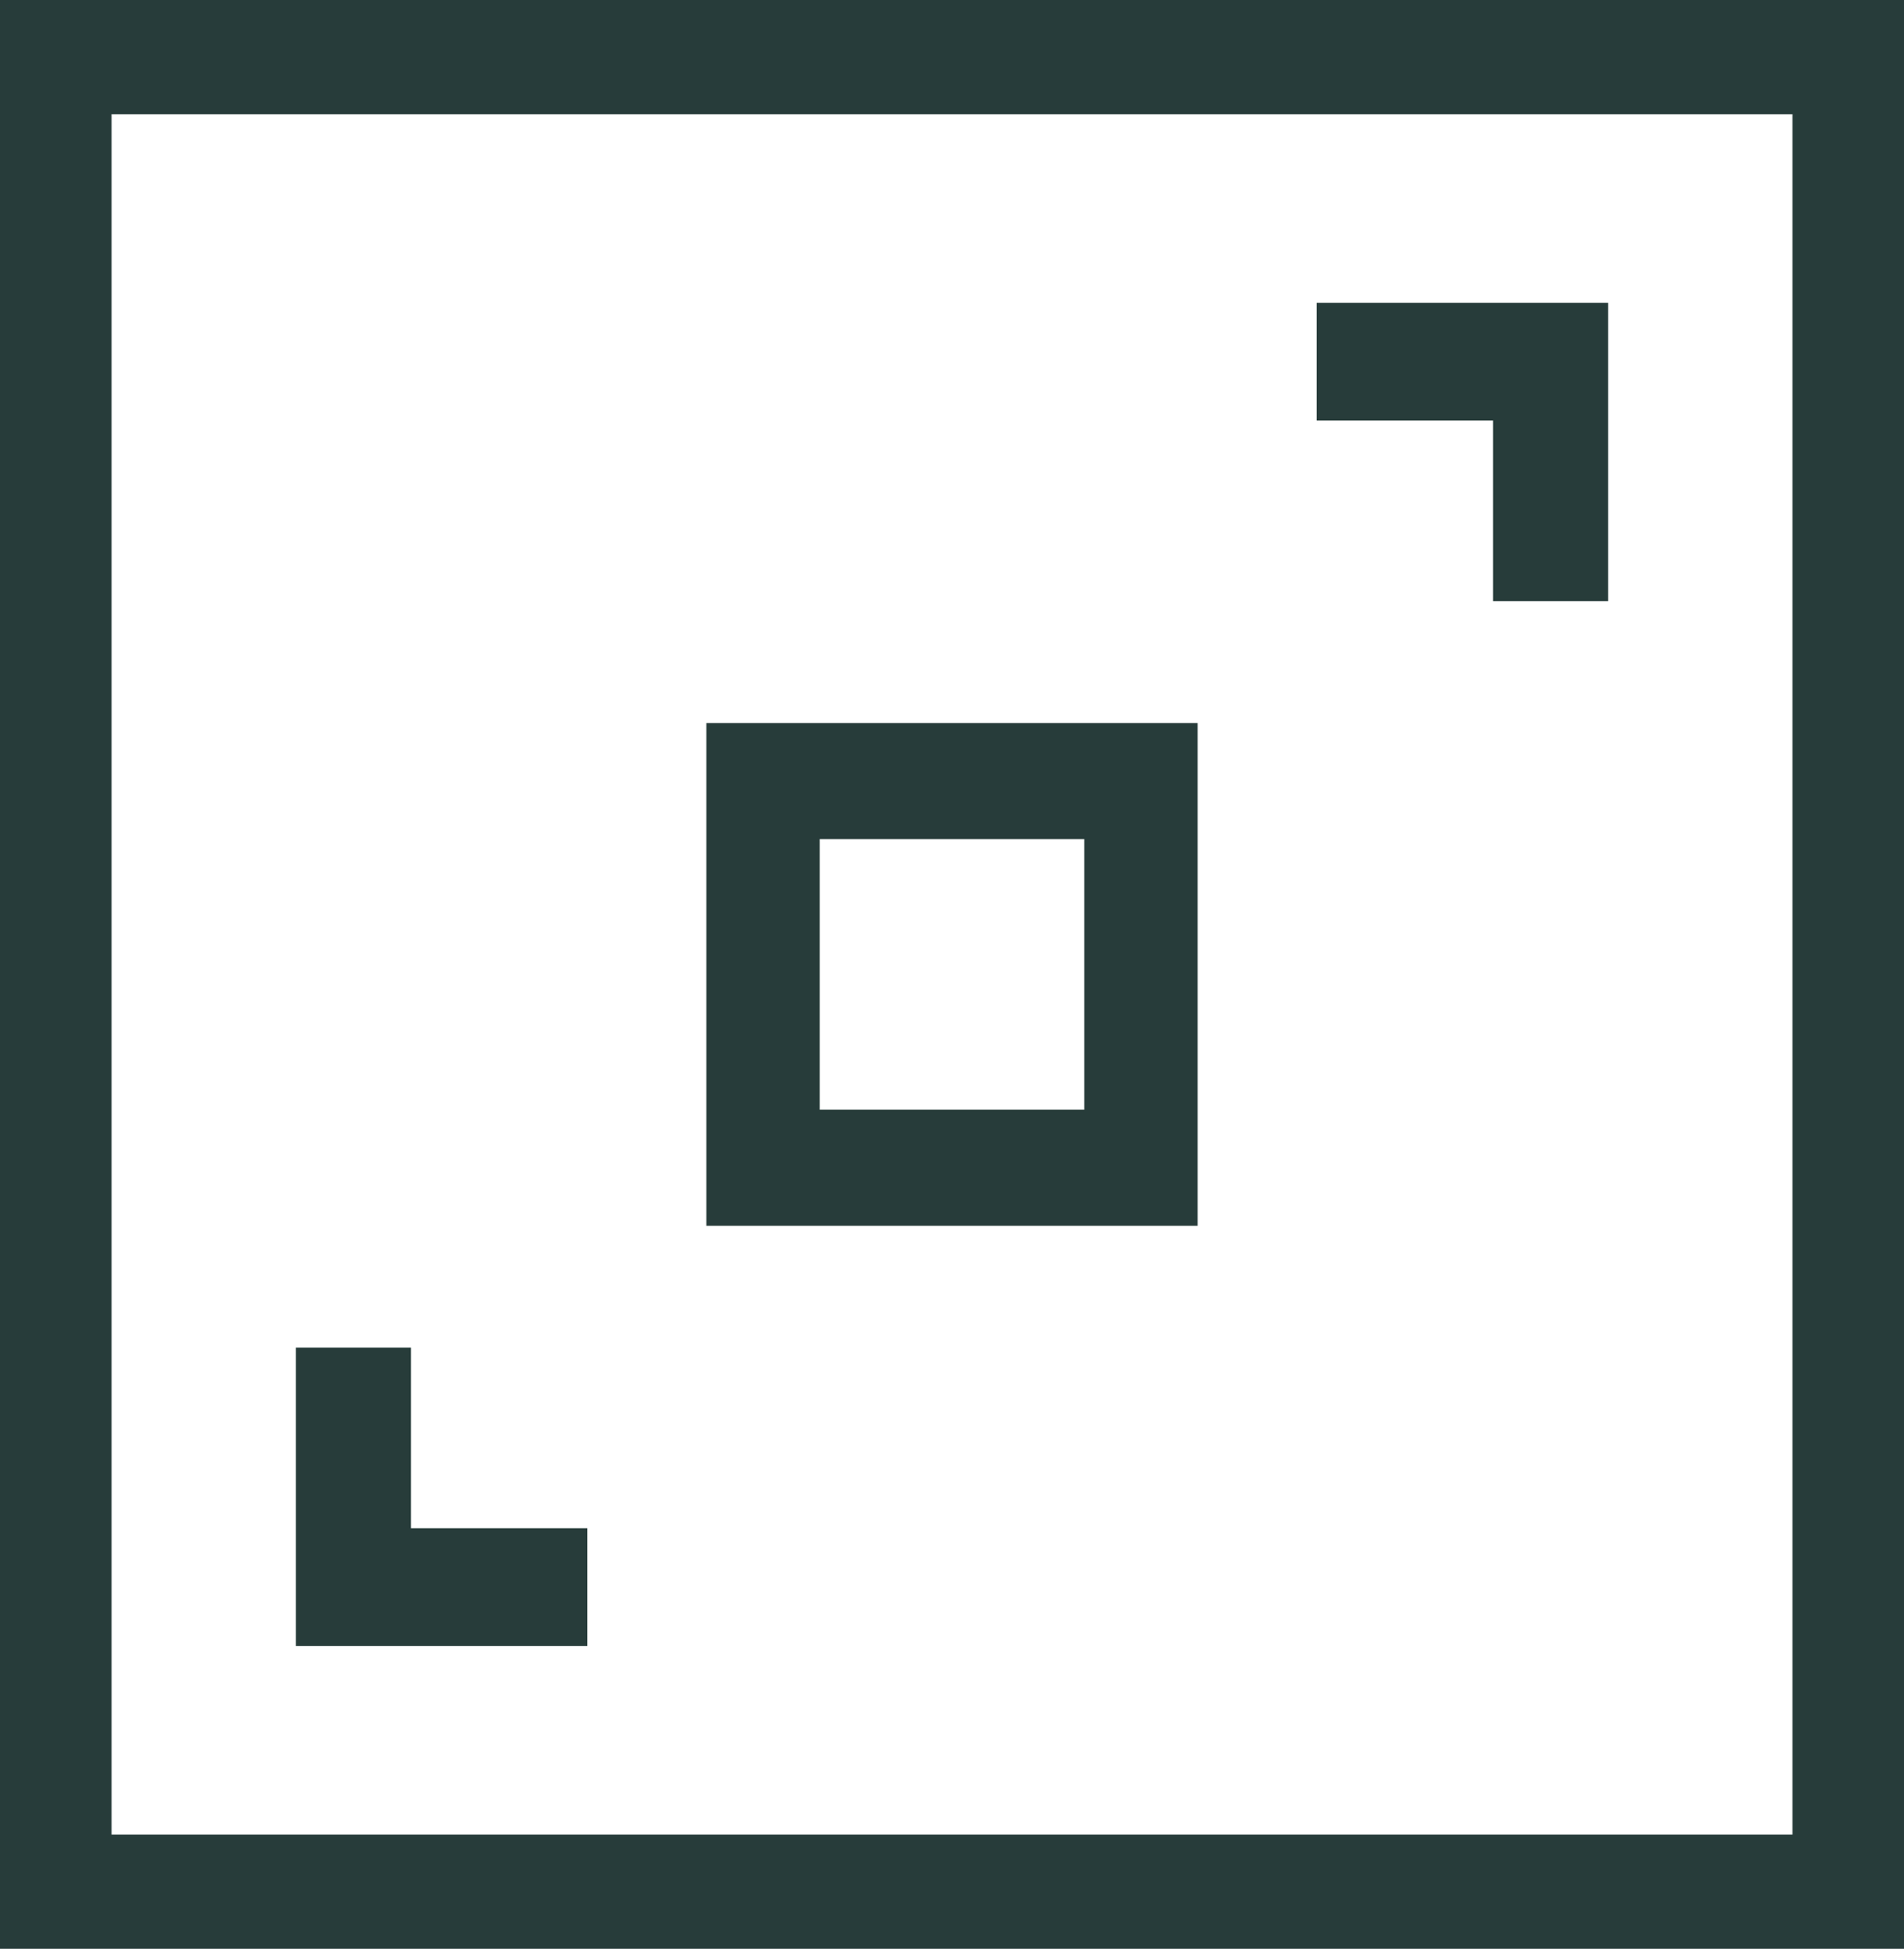
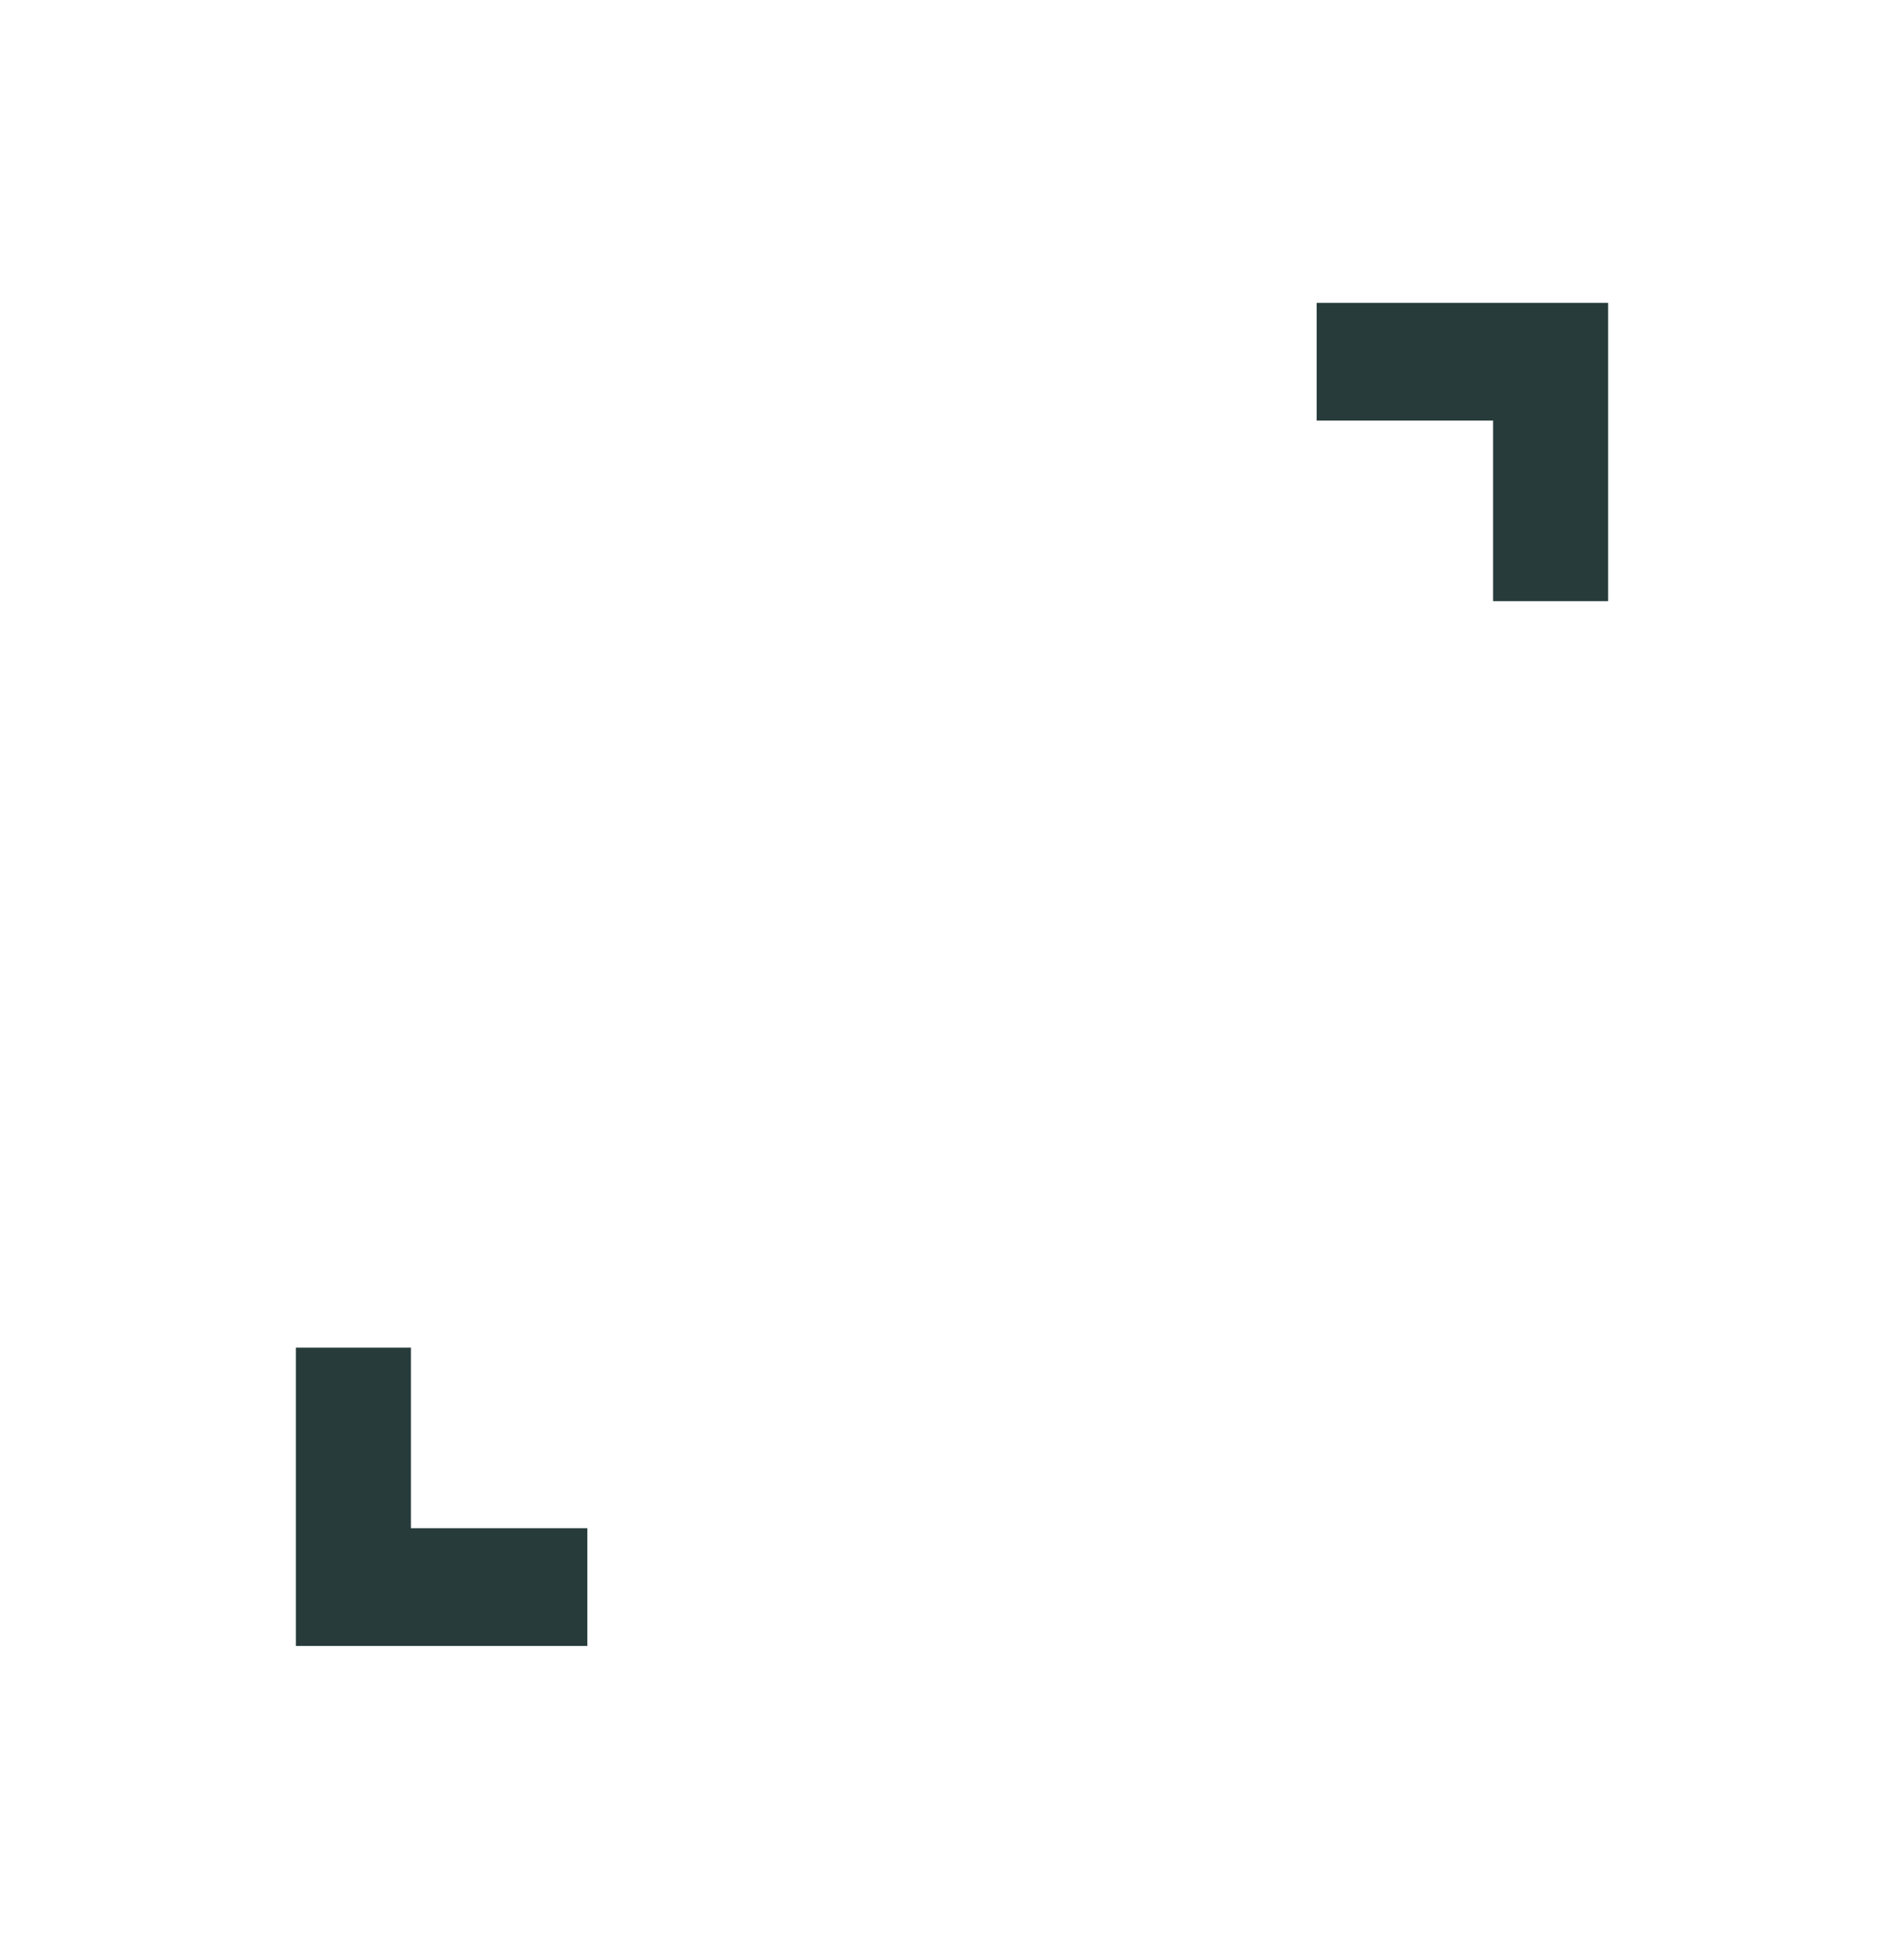
<svg xmlns="http://www.w3.org/2000/svg" id="ad24c4ff-32be-4758-b050-cd3de8b0d26e" data-name="Ebene 1" width="72.55" height="74.255" viewBox="0 0 72.55 74.255">
  <defs>
    <style>      .e68a4653-1b73-4d1f-a9d8-10540e35c624 {        fill: #273c3a;      }    </style>
  </defs>
-   <path class="e68a4653-1b73-4d1f-a9d8-10540e35c624" d="M325.783,388.214h64.049v65.553h-64.049Zm-4.251,69.904h72.55V383.863h-72.55Z" transform="translate(-321.532 -383.863)" />
  <polygon class="e68a4653-1b73-4d1f-a9d8-10540e35c624" points="22.381 58.229 15.658 58.229 15.658 51.349 11.274 51.349 11.274 62.716 22.381 62.716 22.381 58.229" />
  <polygon class="e68a4653-1b73-4d1f-a9d8-10540e35c624" points="56.892 22.906 61.276 22.906 61.276 11.539 50.169 11.539 50.169 16.026 56.892 16.026 56.892 22.906" />
-   <path class="e68a4653-1b73-4d1f-a9d8-10540e35c624" d="M362.846,426.148h-10.078V415.833h10.078Zm4.319-14.735h-18.717v19.156h18.717Z" transform="translate(-321.532 -383.863)" />
</svg>